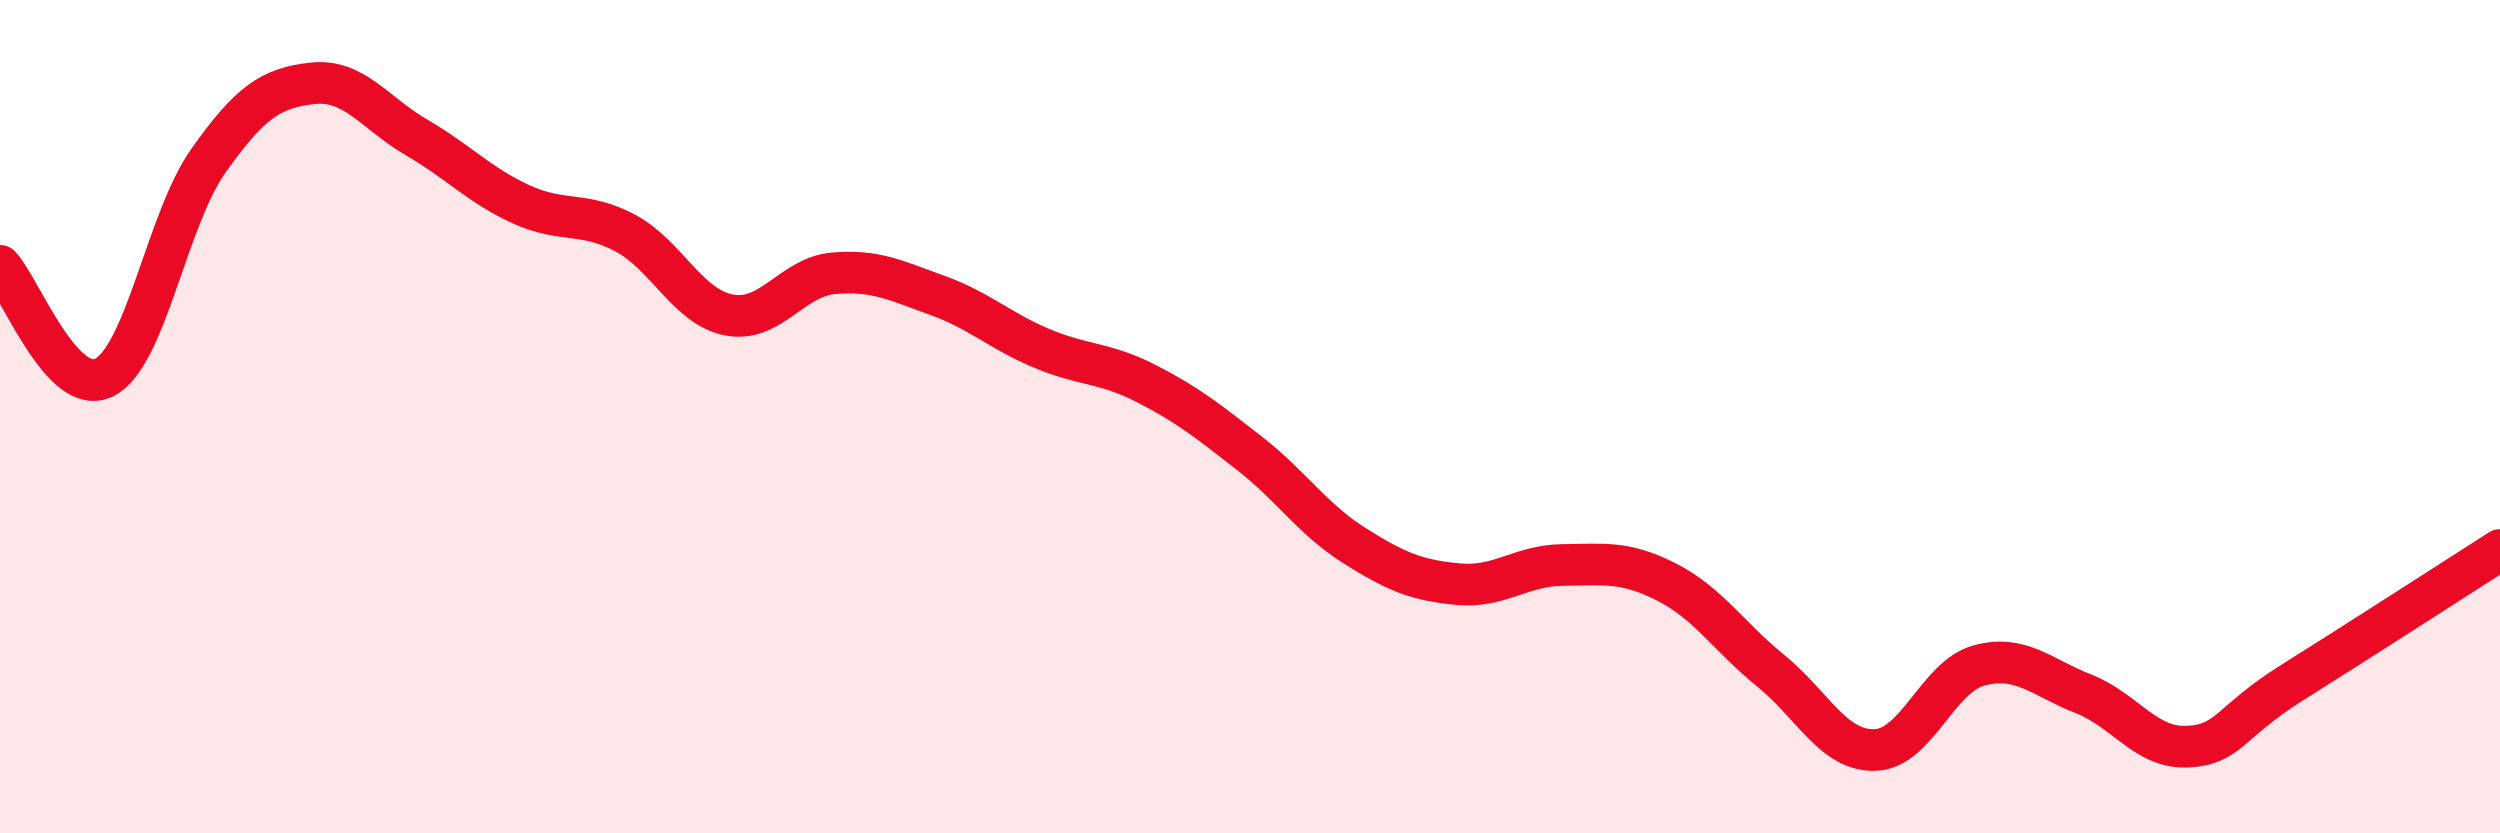
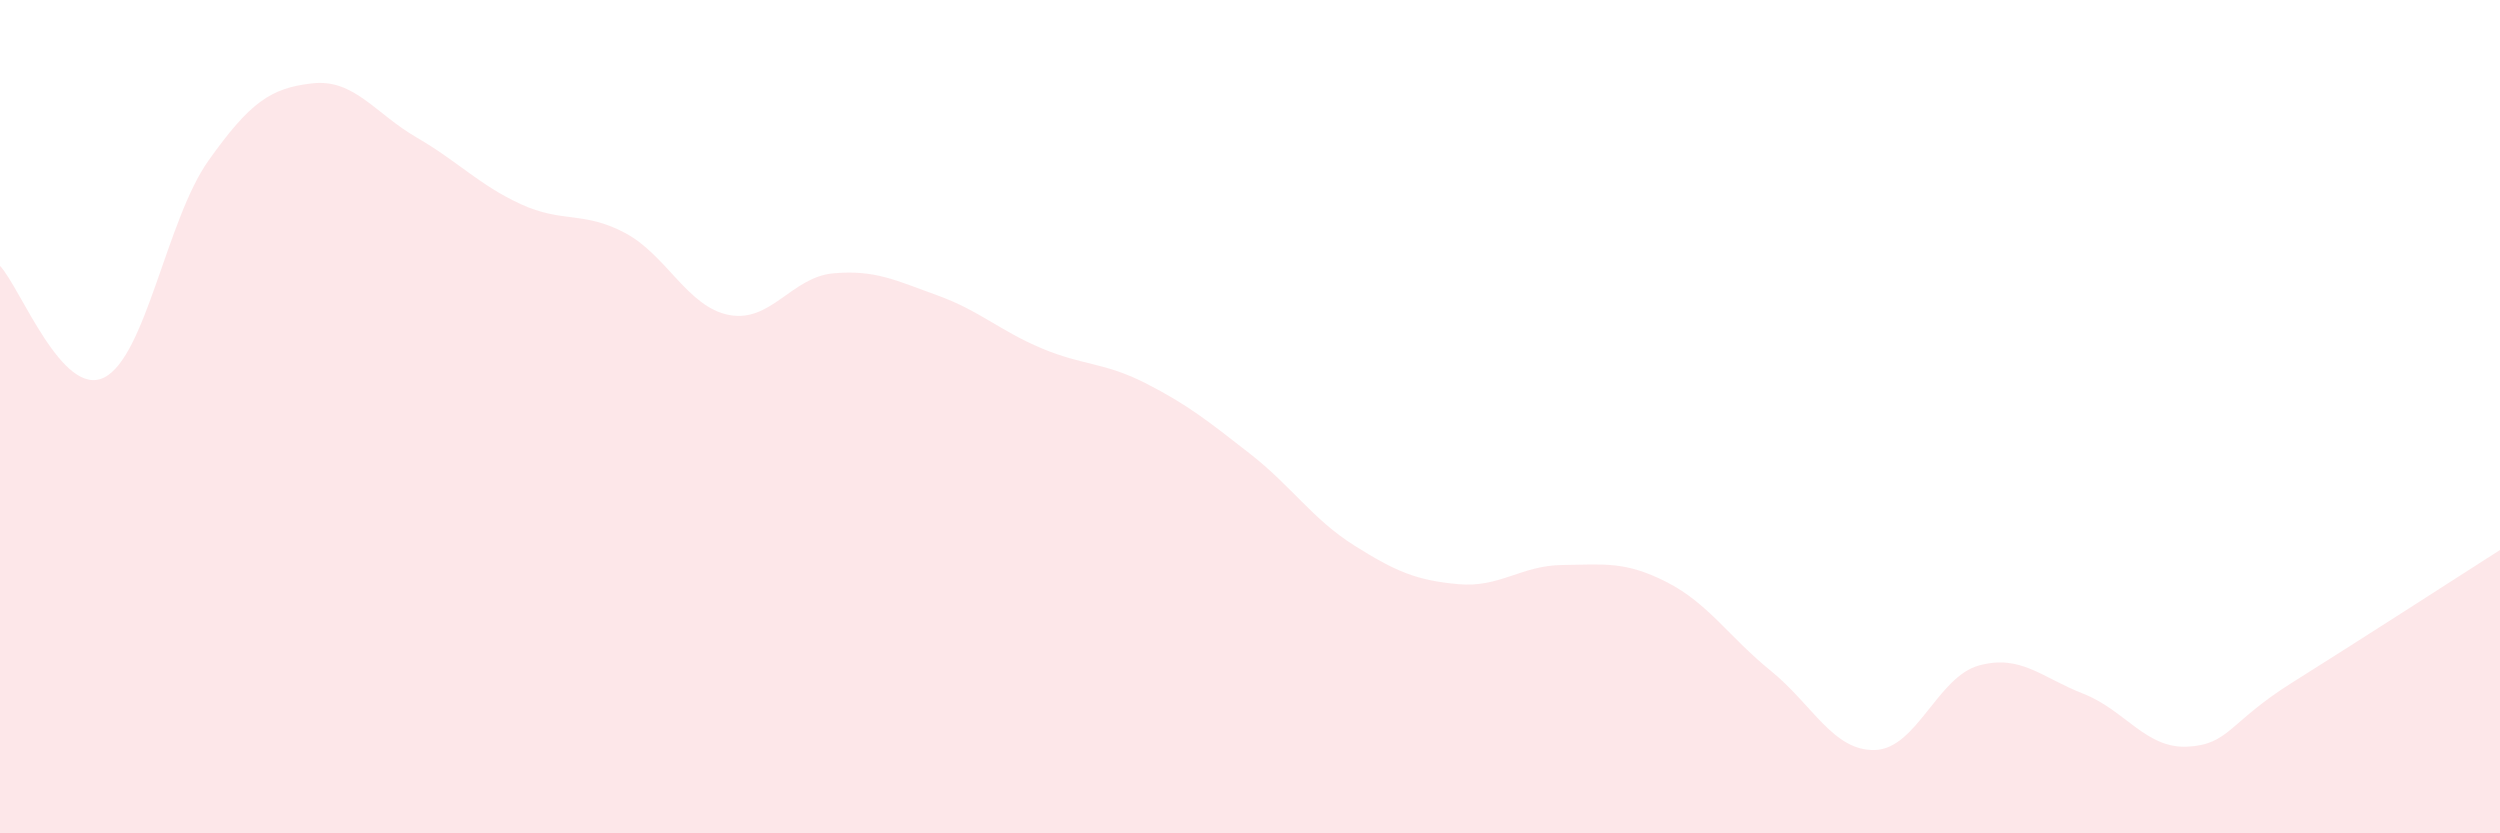
<svg xmlns="http://www.w3.org/2000/svg" width="60" height="20" viewBox="0 0 60 20">
  <path d="M 0,6.38 C 0.5,6.92 1.5,9.56 2.5,9.06 C 3.5,8.56 4,5.27 5,3.86 C 6,2.45 6.5,2.11 7.5,2 C 8.5,1.89 9,2.72 10,3.3 C 11,3.88 11.5,4.44 12.5,4.9 C 13.5,5.36 14,5.06 15,5.59 C 16,6.12 16.5,7.37 17.5,7.56 C 18.5,7.75 19,6.65 20,6.56 C 21,6.47 21.5,6.73 22.5,7.09 C 23.5,7.45 24,7.94 25,8.36 C 26,8.78 26.5,8.69 27.5,9.2 C 28.5,9.71 29,10.11 30,10.89 C 31,11.67 31.5,12.46 32.5,13.09 C 33.5,13.72 34,13.93 35,14.02 C 36,14.11 36.5,13.57 37.5,13.56 C 38.5,13.55 39,13.46 40,13.97 C 41,14.48 41.5,15.29 42.5,16.1 C 43.5,16.91 44,18.03 45,18 C 46,17.97 46.5,16.24 47.5,15.97 C 48.5,15.7 49,16.26 50,16.65 C 51,17.04 51.5,17.97 52.5,17.92 C 53.5,17.87 53.5,17.33 55,16.39 C 56.5,15.45 59,13.84 60,13.2L60 20L0 20Z" fill="#EB0A25" opacity="0.1" stroke-linecap="round" stroke-linejoin="round" />
-   <path d="M 0,6.38 C 0.5,6.92 1.5,9.56 2.5,9.06 C 3.5,8.56 4,5.27 5,3.86 C 6,2.45 6.5,2.11 7.5,2 C 8.5,1.89 9,2.72 10,3.3 C 11,3.88 11.5,4.44 12.5,4.9 C 13.5,5.36 14,5.06 15,5.59 C 16,6.12 16.5,7.37 17.5,7.56 C 18.5,7.75 19,6.65 20,6.56 C 21,6.47 21.5,6.73 22.5,7.09 C 23.5,7.45 24,7.94 25,8.36 C 26,8.78 26.5,8.69 27.5,9.2 C 28.5,9.71 29,10.11 30,10.89 C 31,11.67 31.5,12.46 32.5,13.09 C 33.5,13.72 34,13.93 35,14.02 C 36,14.11 36.5,13.57 37.5,13.56 C 38.5,13.55 39,13.46 40,13.97 C 41,14.48 41.5,15.29 42.5,16.1 C 43.5,16.91 44,18.03 45,18 C 46,17.97 46.5,16.24 47.5,15.97 C 48.5,15.7 49,16.26 50,16.65 C 51,17.04 51.5,17.97 52.5,17.92 C 53.5,17.87 53.5,17.33 55,16.39 C 56.5,15.45 59,13.84 60,13.2" stroke="#EB0A25" stroke-width="1" fill="none" stroke-linecap="round" stroke-linejoin="round" />
</svg>